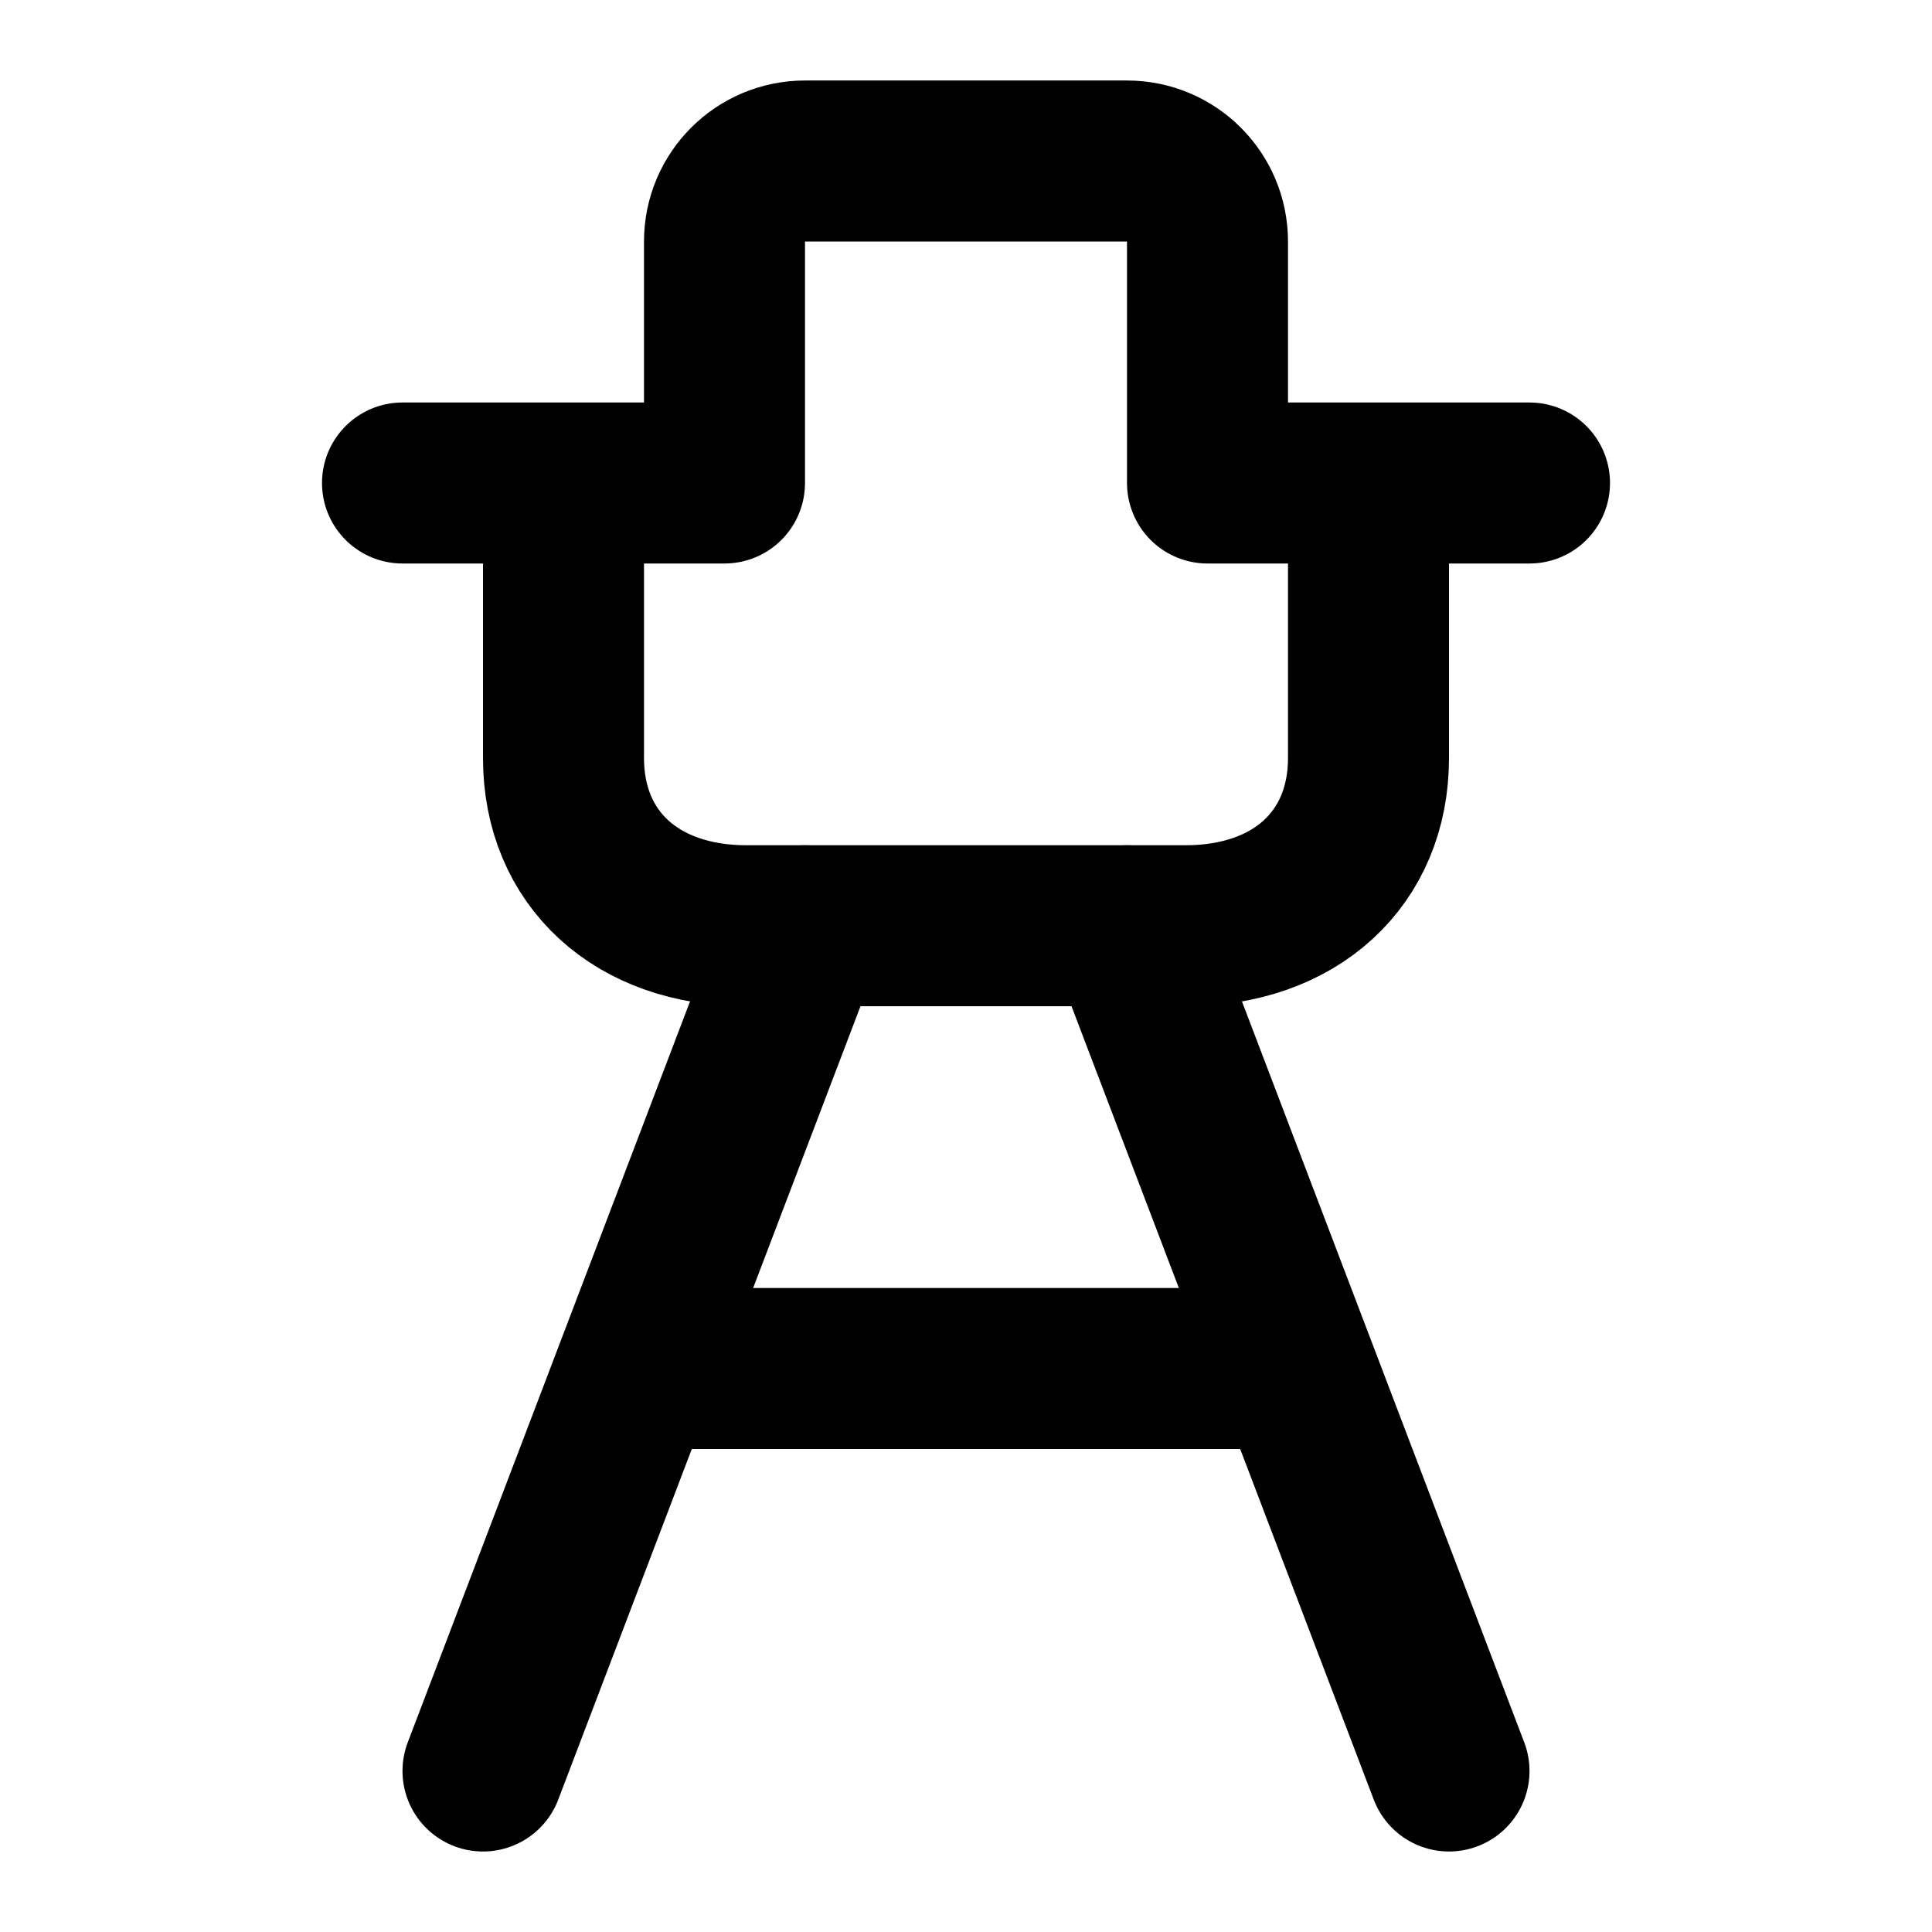
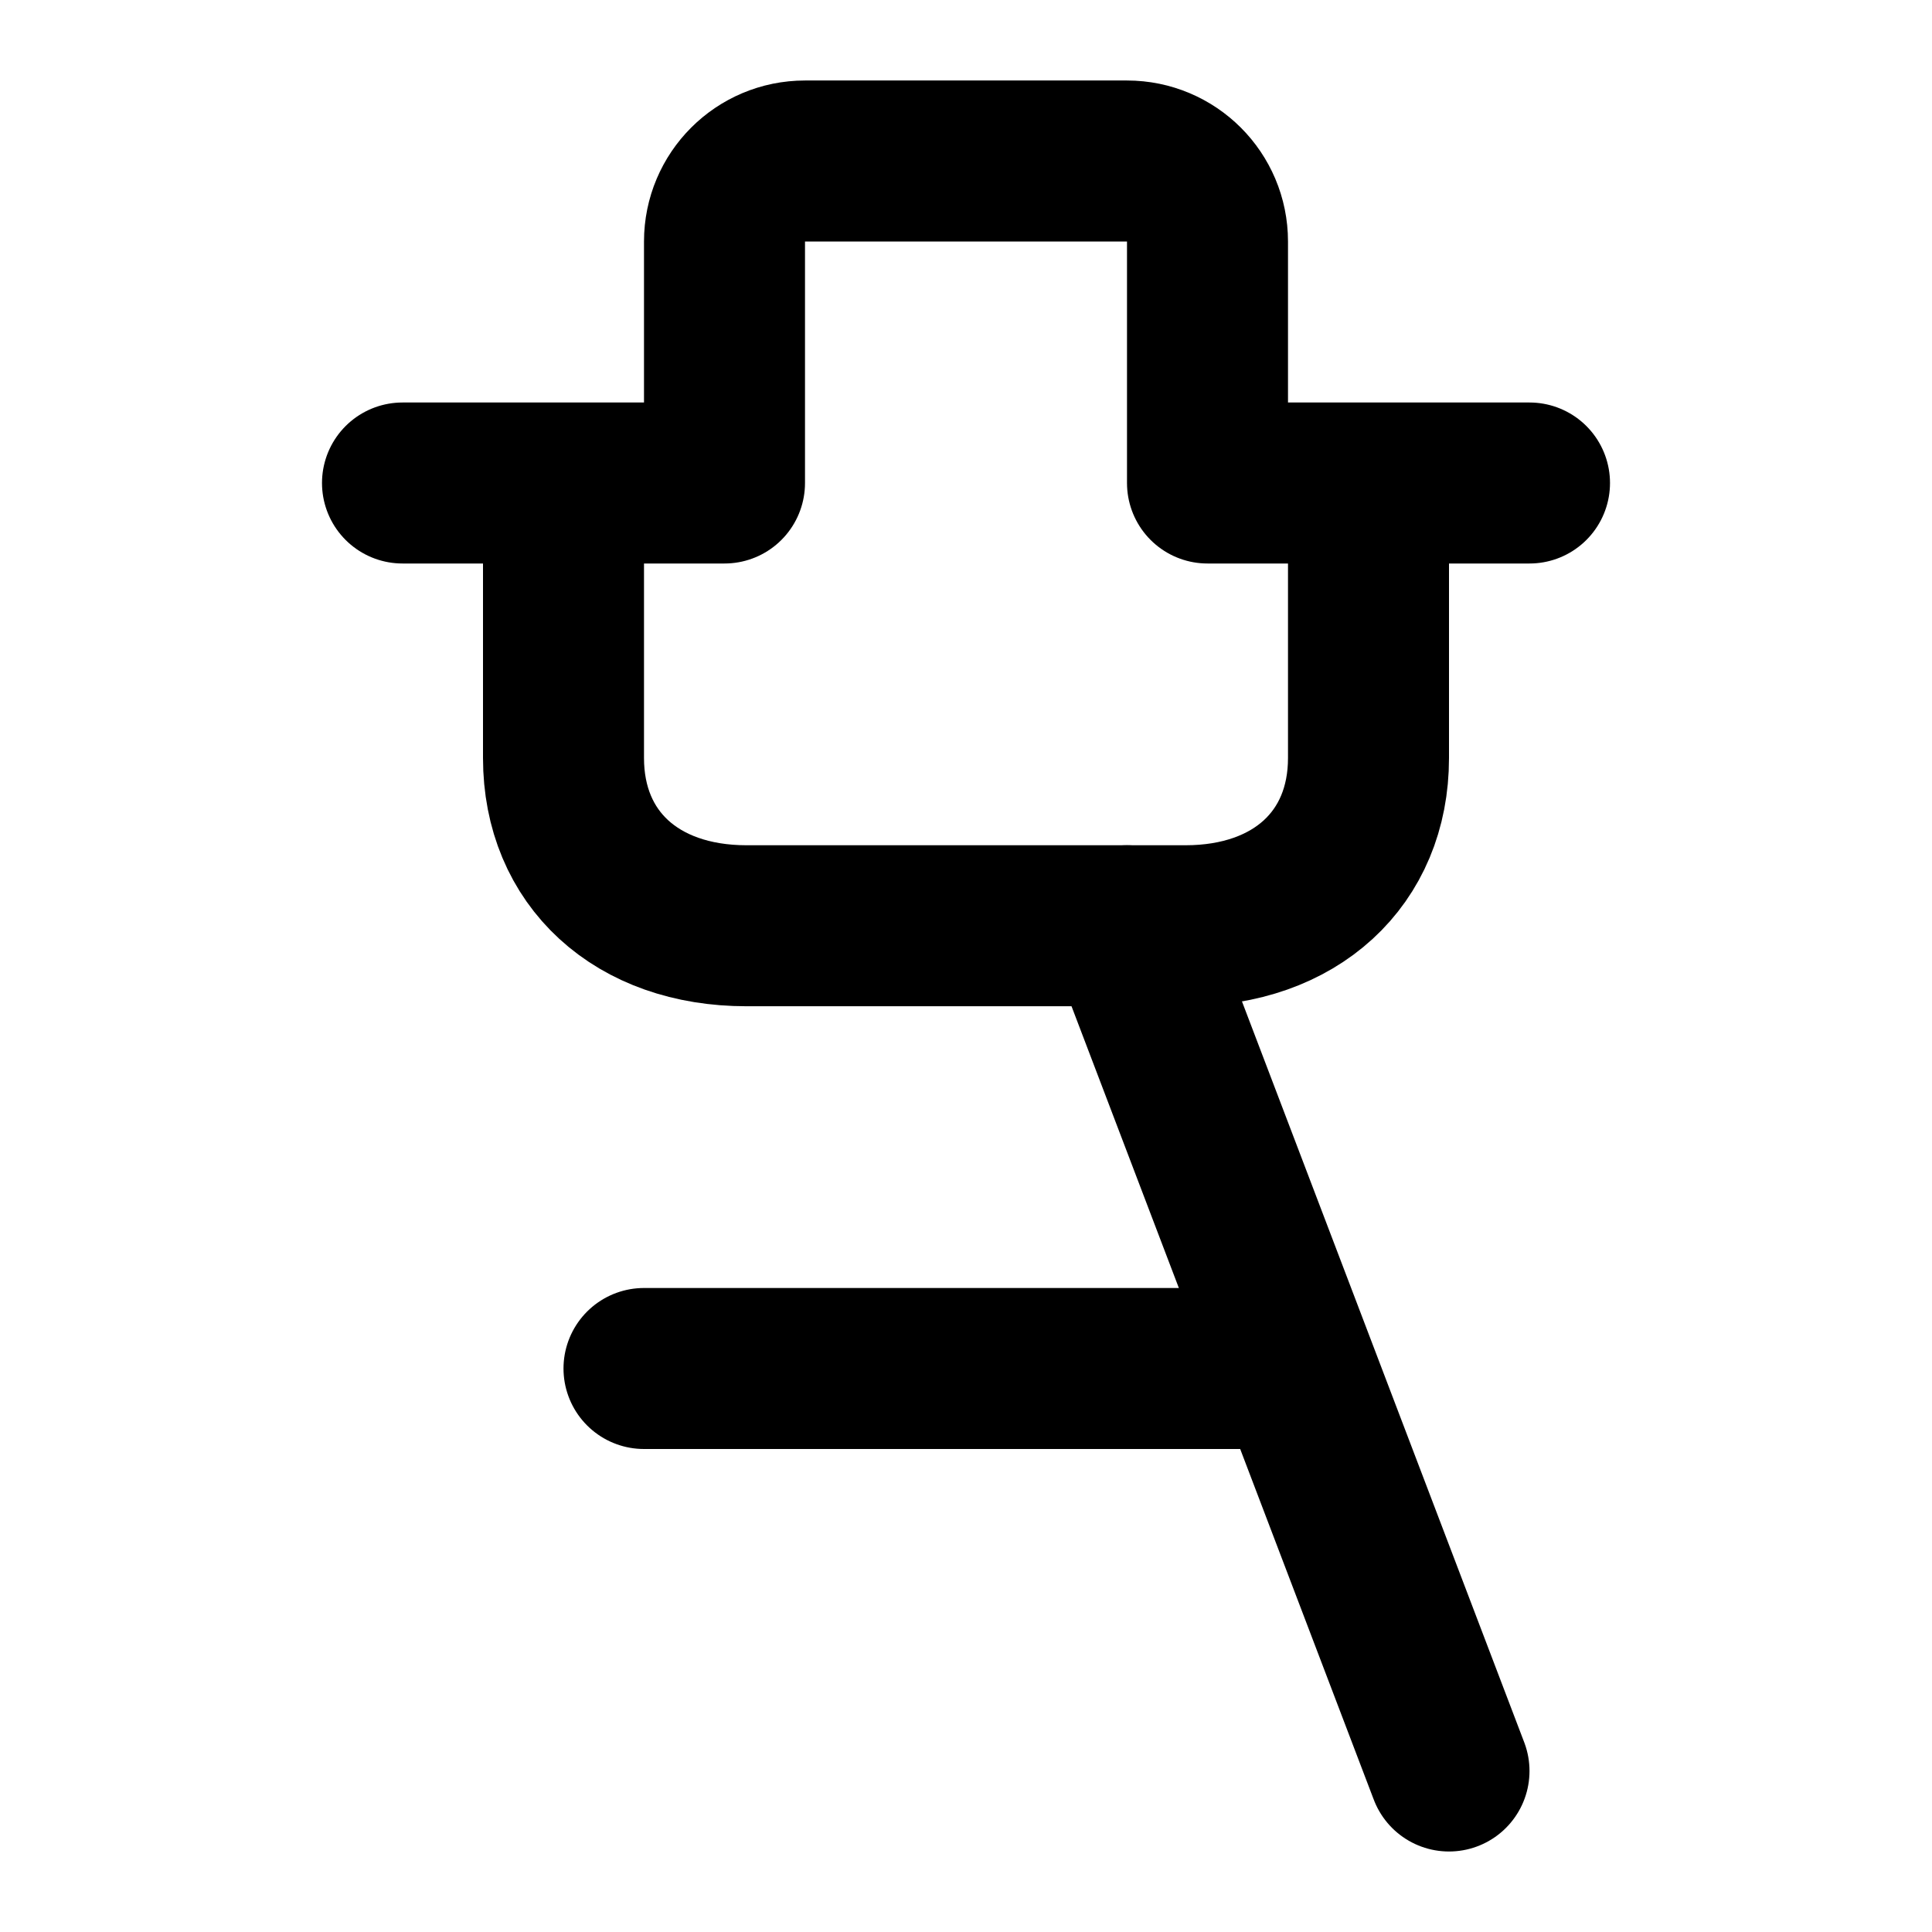
<svg xmlns="http://www.w3.org/2000/svg" width="800px" height="800px" viewBox="0 0 48 48" fill="none">
  <path d="M14 13C14 13 14 16.333 14 18.833C14 21.333 15.818 23 18.546 23C21.273 23 26.727 23 29.454 23C32.182 23 34 21.333 34 18.833C34 16.333 34 13 34 13" stroke="#000000" stroke-width="4" stroke-linecap="round" stroke-linejoin="round" />
-   <path d="M20 23L12 44" stroke="#000000" stroke-width="4" stroke-linecap="round" stroke-linejoin="round" />
  <path d="M28 23L36 44" stroke="#000000" stroke-width="4" stroke-linecap="round" stroke-linejoin="round" />
  <path d="M38 12H30V6C30 4.895 29.105 4 28 4H20C18.895 4 18 4.895 18 6V12H10" stroke="#000000" stroke-width="4" stroke-linecap="round" stroke-linejoin="round" />
  <path d="M16 34L32 34" stroke="#000000" stroke-width="4" stroke-linecap="round" stroke-linejoin="round" />
</svg>